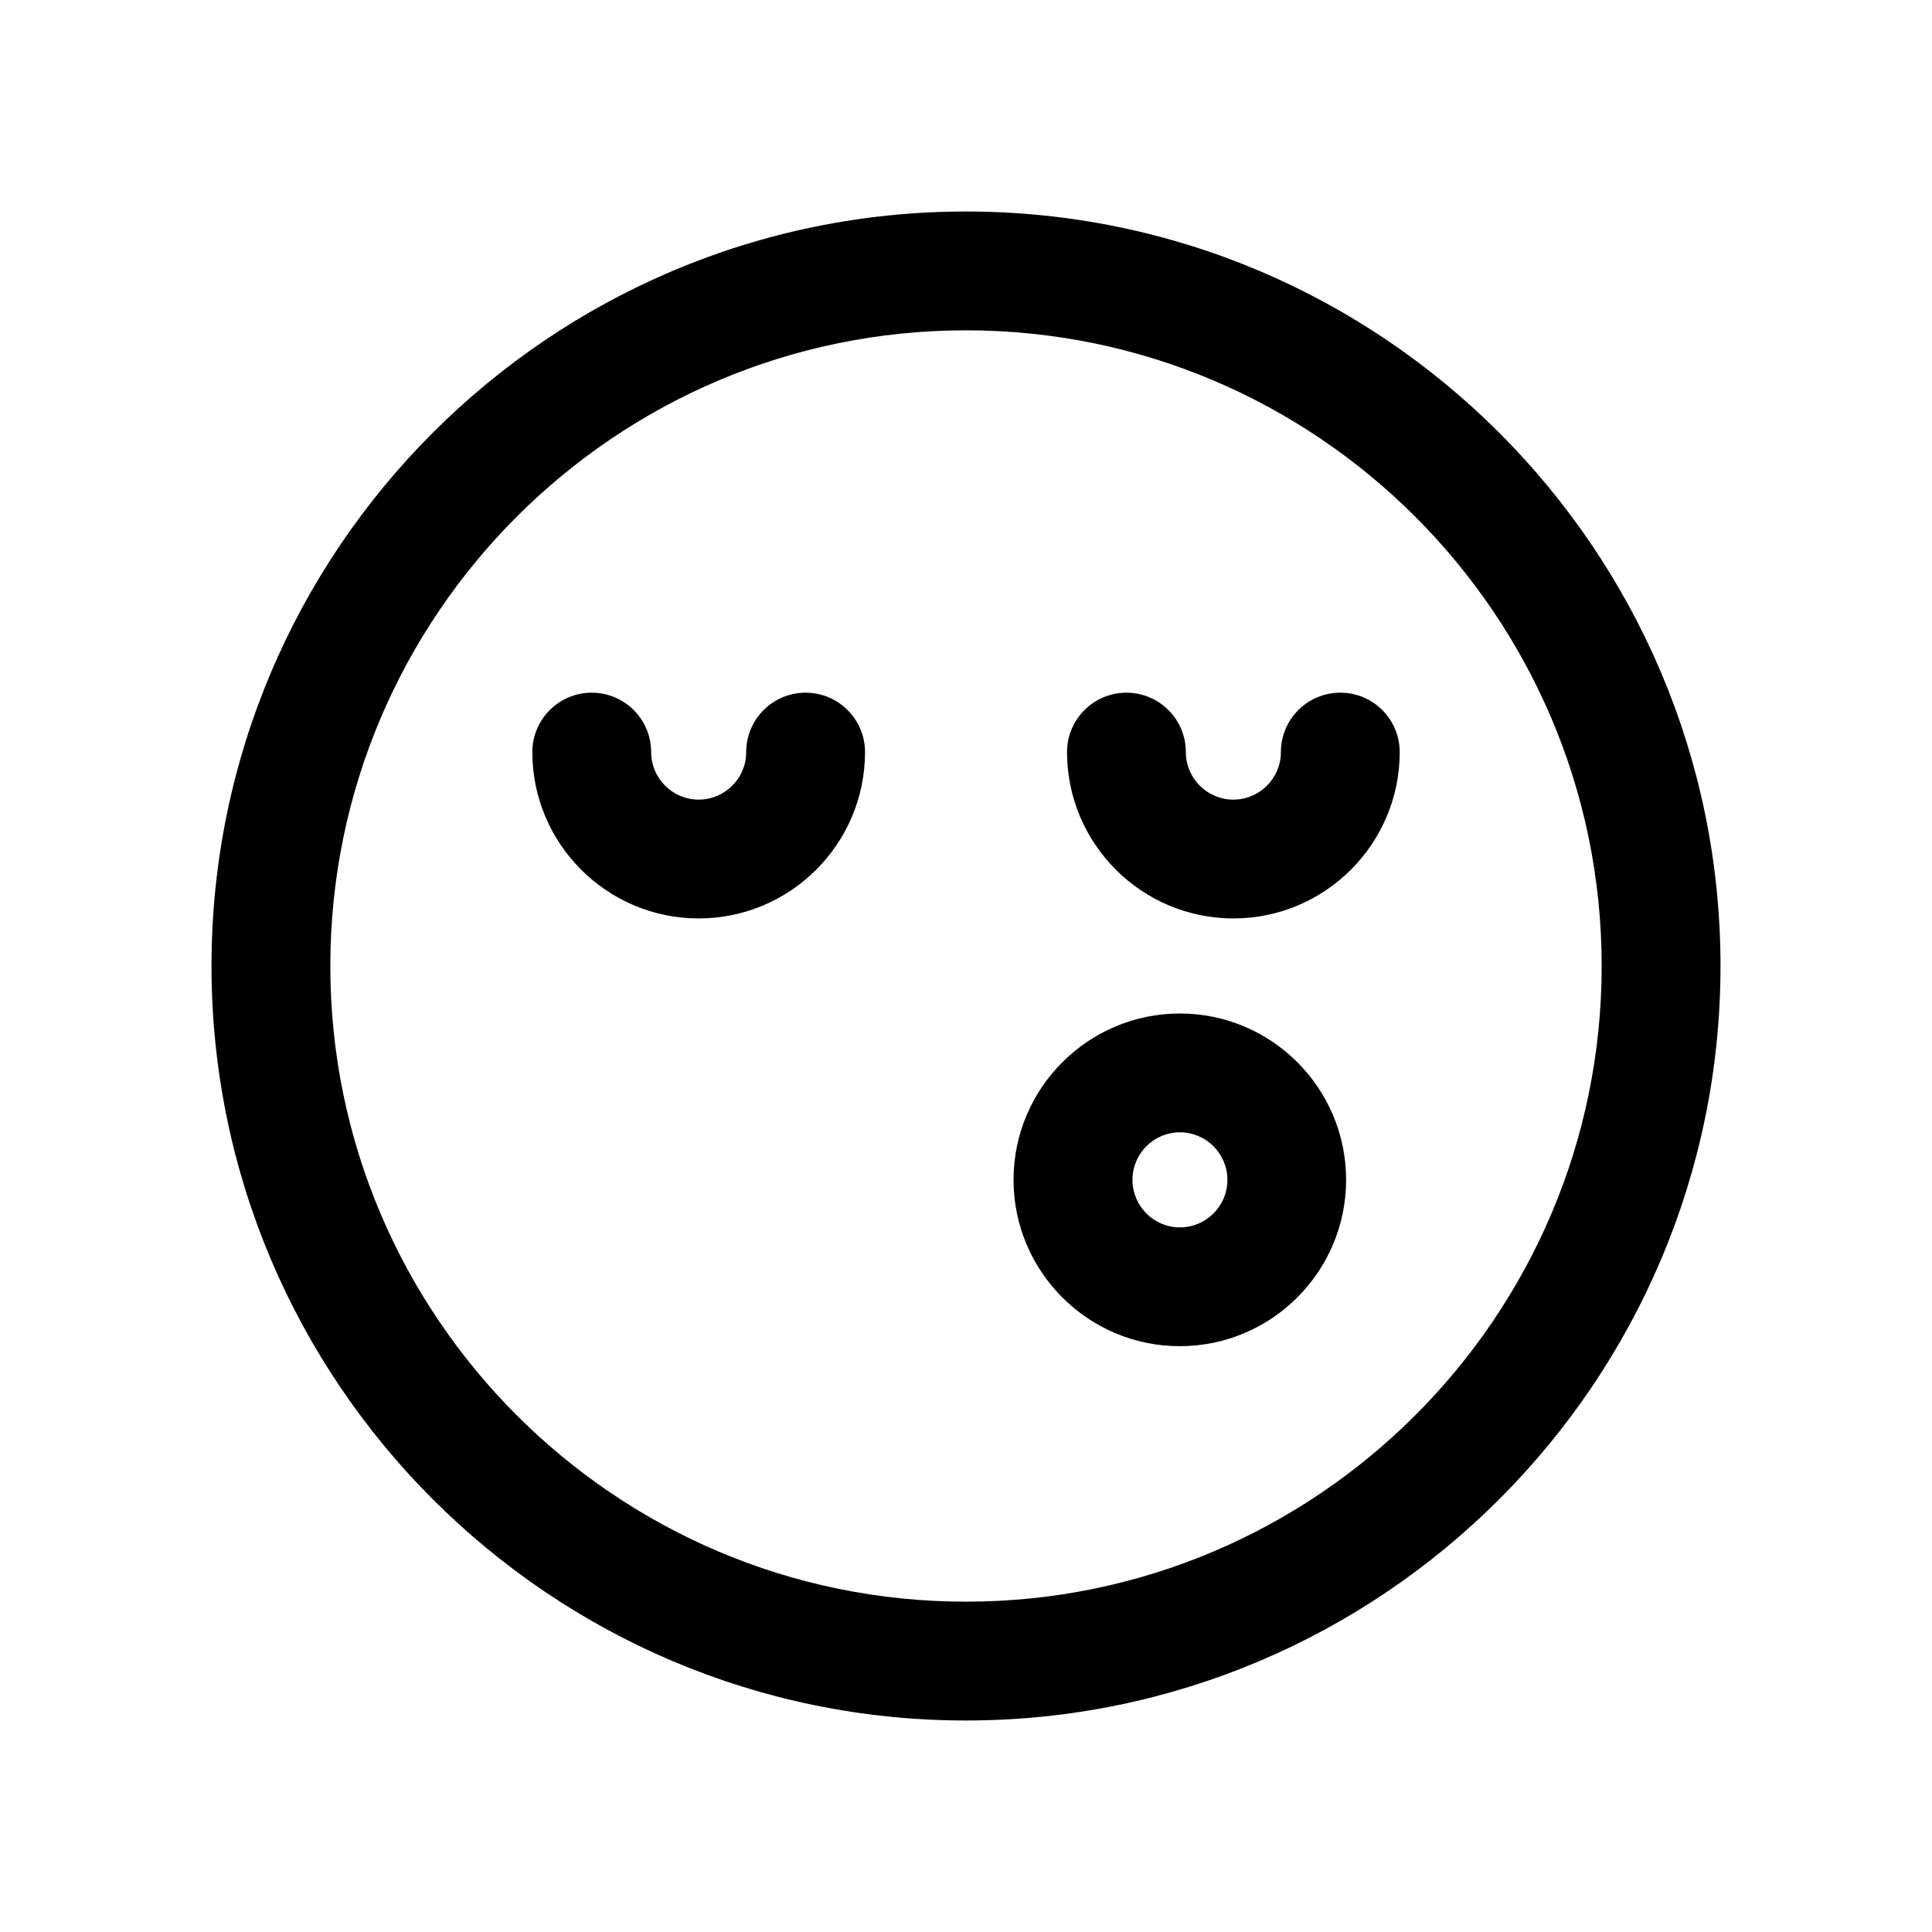
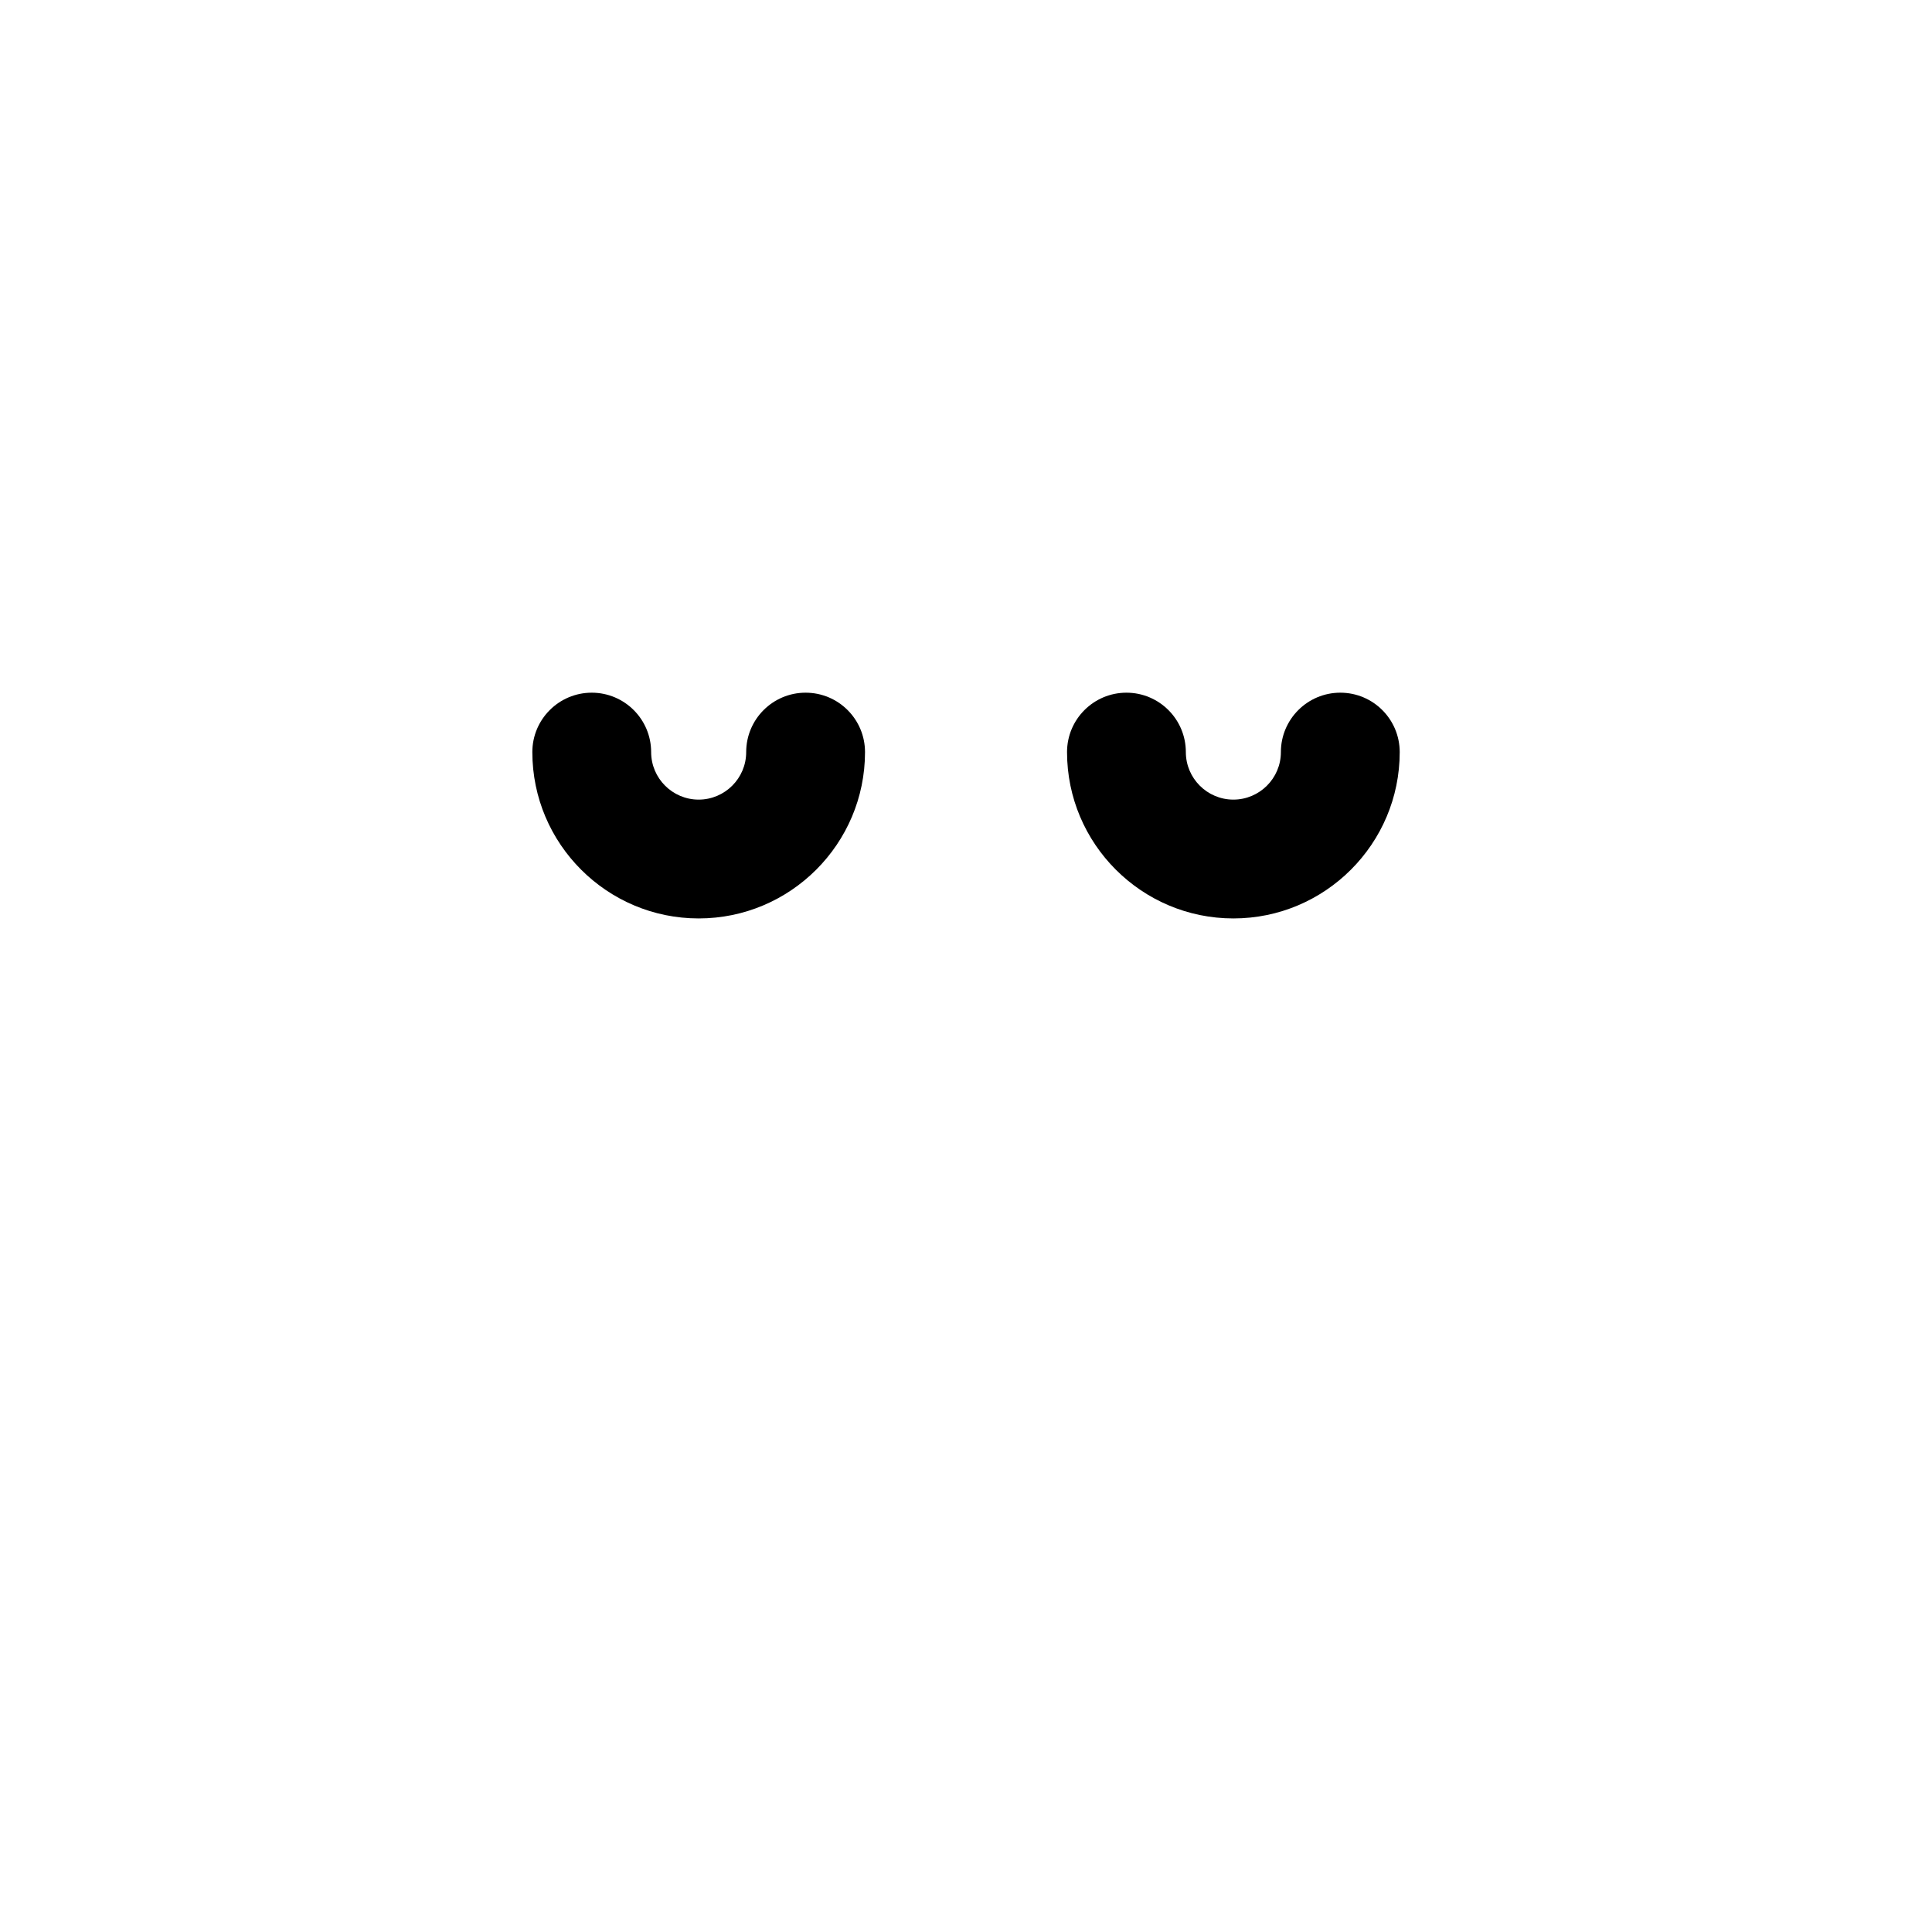
<svg xmlns="http://www.w3.org/2000/svg" fill="#000000" width="800px" height="800px" version="1.1" viewBox="144 144 512 512">
  <g>
    <path d="m357.49 327.57c-8.691 0-15.742 7.055-15.742 15.742 0 6.957-5.668 12.594-12.594 12.594-6.926 0-12.594-5.637-12.594-12.594 0-8.691-7.055-15.742-15.742-15.742-8.691 0-15.742 7.055-15.742 15.742 0 24.309 19.773 44.082 44.082 44.082s44.082-19.773 44.082-44.082c-0.004-8.688-7.027-15.742-15.75-15.742z" />
    <path d="m499.19 327.57c-8.691 0-15.742 7.055-15.742 15.742 0 6.957-5.668 12.594-12.594 12.594-6.926 0-12.594-5.637-12.594-12.594 0-8.691-7.055-15.742-15.742-15.742-8.691 0-15.742 7.055-15.742 15.742 0 24.309 19.773 44.082 44.082 44.082 24.309 0 44.082-19.773 44.082-44.082-0.008-8.688-7.027-15.742-15.75-15.742z" />
-     <path d="m400 200.05c-110.24 0-199.95 89.707-199.95 199.95 0 110.24 89.707 199.95 199.95 199.95 110.24 0 199.95-89.711 199.95-199.95 0-110.24-89.711-199.95-199.95-199.95zm0 368.41c-92.891 0-168.46-75.57-168.46-168.46s75.57-168.46 168.46-168.46 168.46 75.57 168.46 168.46c0 92.887-75.574 168.46-168.46 168.46z" />
-     <path d="m456.68 412.59c-24.309 0-44.082 19.773-44.082 44.082 0 24.309 19.773 44.082 44.051 44.082 24.309 0 44.082-19.773 44.082-44.082 0.004-24.309-19.742-44.082-44.051-44.082zm0 56.68c-6.957 0-12.562-5.668-12.562-12.594 0-6.93 5.606-12.598 12.562-12.598s12.594 5.637 12.594 12.594c0.004 6.961-5.633 12.598-12.594 12.598z" />
  </g>
</svg>